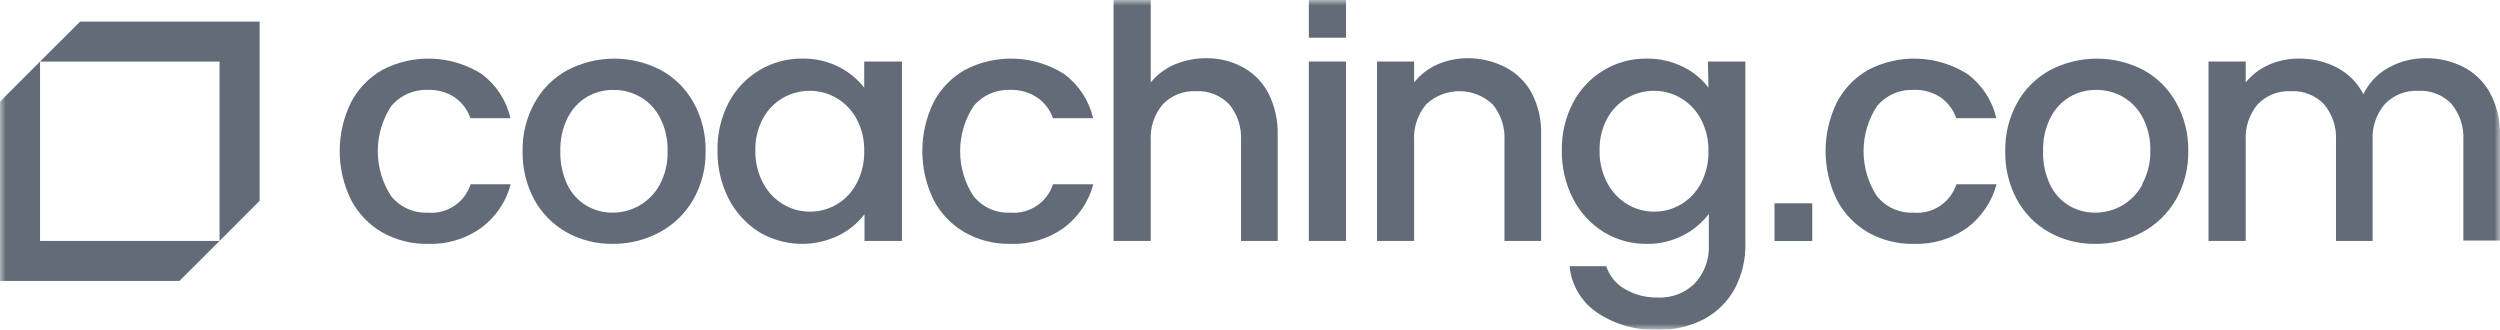
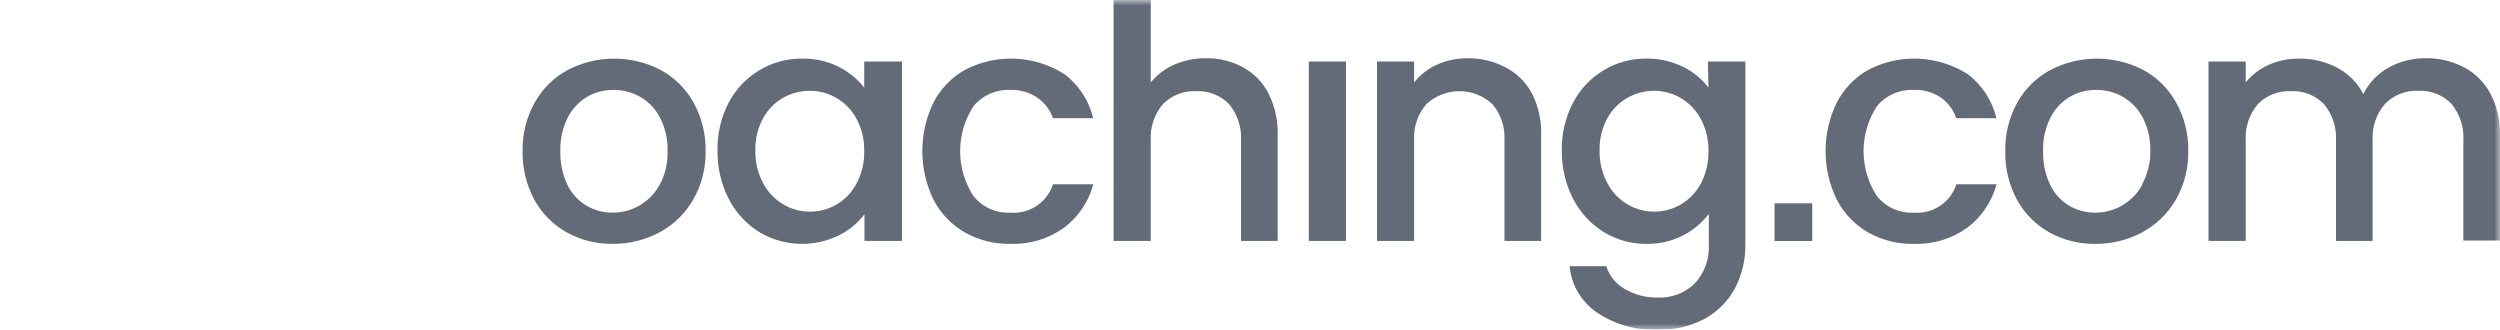
<svg xmlns="http://www.w3.org/2000/svg" width="220" height="29" viewBox="0 0 220 29" fill="none">
  <g clip-path="url(#clip0_697_504)">
    <mask id="mask0_697_504" style="mask-type:luminance" maskUnits="userSpaceOnUse" x="0" y="0" width="220" height="29">
      <path d="M220 0H0V29H220V0Z" fill="white" />
    </mask>
    <g mask="url(#mask0_697_504)">
-       <path d="M37.642 7.91C38.484 7.877 39.316 8.108 40.021 8.571C40.66 9.021 41.143 9.661 41.4 10.4H44.923C44.568 8.846 43.67 7.47 42.392 6.517C41.091 5.692 39.596 5.225 38.056 5.163C36.517 5.101 34.989 5.445 33.626 6.162C32.458 6.832 31.506 7.821 30.884 9.014C30.232 10.347 29.893 11.812 29.893 13.296C29.893 14.78 30.232 16.244 30.884 17.577C31.508 18.773 32.459 19.768 33.626 20.445C34.854 21.139 36.247 21.489 37.658 21.46C39.339 21.522 40.993 21.023 42.359 20.042C43.63 19.097 44.54 17.747 44.94 16.216H41.416C41.164 16.995 40.655 17.666 39.973 18.119C39.291 18.572 38.475 18.782 37.658 18.713C37.046 18.741 36.435 18.626 35.876 18.377C35.316 18.128 34.822 17.752 34.432 17.279C33.657 16.098 33.244 14.716 33.244 13.304C33.244 11.891 33.657 10.509 34.432 9.328C34.824 8.863 35.316 8.493 35.872 8.247C36.429 8.002 37.034 7.886 37.642 7.91Z" fill="#626B77" />
      <path d="M58.149 6.163C56.883 5.503 55.477 5.159 54.049 5.159C52.621 5.159 51.215 5.503 49.948 6.163C48.729 6.823 47.724 7.818 47.053 9.03C46.327 10.334 45.959 11.808 45.989 13.3C45.959 14.791 46.315 16.264 47.021 17.577C47.681 18.779 48.665 19.772 49.86 20.445C51.093 21.127 52.482 21.476 53.892 21.46C55.337 21.476 56.763 21.127 58.037 20.445C59.275 19.781 60.303 18.785 61.004 17.569C61.744 16.27 62.12 14.795 62.093 13.3C62.121 11.809 61.757 10.337 61.036 9.03C60.365 7.82 59.364 6.826 58.149 6.163ZM58.069 16.232C57.653 17.004 57.03 17.645 56.27 18.085C55.552 18.499 54.737 18.716 53.908 18.713C53.097 18.72 52.299 18.506 51.602 18.093C50.872 17.657 50.288 17.015 49.924 16.248C49.493 15.326 49.283 14.317 49.311 13.3C49.279 12.281 49.501 11.271 49.956 10.36C50.337 9.598 50.928 8.961 51.658 8.523C52.366 8.114 53.171 7.902 53.989 7.911C54.811 7.905 55.62 8.116 56.335 8.523C57.083 8.954 57.691 9.592 58.085 10.36C58.55 11.268 58.778 12.28 58.746 13.3C58.779 14.319 58.546 15.33 58.069 16.232Z" fill="#626B77" />
      <path d="M76.051 7.709C75.449 6.949 74.69 6.327 73.825 5.889C72.825 5.388 71.718 5.136 70.599 5.156C69.271 5.141 67.964 5.495 66.826 6.179C65.68 6.863 64.745 7.85 64.124 9.03C63.451 10.328 63.113 11.774 63.14 13.235C63.117 14.714 63.454 16.177 64.124 17.497C64.739 18.695 65.667 19.706 66.809 20.421C67.86 21.047 69.049 21.402 70.271 21.454C71.493 21.506 72.709 21.253 73.809 20.719C74.695 20.278 75.47 19.642 76.075 18.858V21.202H79.373V5.413H76.051V7.709ZM75.373 16.151C74.982 16.902 74.391 17.53 73.666 17.967C72.94 18.403 72.108 18.631 71.261 18.625C70.437 18.627 69.628 18.404 68.922 17.98C68.167 17.532 67.552 16.882 67.148 16.103C66.681 15.221 66.448 14.233 66.471 13.235C66.447 12.253 66.68 11.281 67.148 10.416C67.555 9.663 68.164 9.039 68.906 8.611C69.623 8.202 70.435 7.988 71.261 7.991C72.106 7.99 72.935 8.219 73.659 8.654C74.384 9.088 74.976 9.711 75.373 10.456C75.842 11.329 76.076 12.309 76.051 13.3C76.074 14.293 75.84 15.275 75.373 16.151Z" fill="#626B77" />
      <path d="M88.873 7.91C89.716 7.877 90.548 8.108 91.252 8.571C91.908 9.012 92.403 9.654 92.663 10.4H96.195C95.833 8.847 94.934 7.471 93.655 6.517C92.354 5.692 90.859 5.225 89.32 5.163C87.781 5.101 86.252 5.445 84.889 6.162C83.721 6.832 82.77 7.821 82.148 9.014C81.5 10.349 81.164 11.813 81.164 13.296C81.164 14.779 81.5 16.242 82.148 17.577C82.771 18.773 83.722 19.768 84.889 20.445C86.118 21.139 87.511 21.489 88.921 21.46C90.605 21.521 92.261 21.023 93.631 20.042C94.896 19.092 95.805 17.744 96.211 16.216H92.663C92.411 16.995 91.902 17.666 91.22 18.119C90.538 18.572 89.722 18.782 88.905 18.713C88.293 18.743 87.682 18.628 87.122 18.38C86.561 18.13 86.068 17.753 85.68 17.279C84.904 16.098 84.491 14.716 84.491 13.304C84.491 11.891 84.904 10.509 85.68 9.328C86.067 8.863 86.557 8.493 87.111 8.248C87.665 8.002 88.267 7.886 88.873 7.91Z" fill="#626B77" />
      <path d="M109.395 5.929C108.407 5.39 107.297 5.113 106.17 5.123C105.21 5.114 104.258 5.301 103.372 5.671C102.553 6.02 101.831 6.562 101.267 7.25V0H97.993V21.202H101.267V12.381C101.195 11.209 101.579 10.054 102.34 9.159C102.717 8.776 103.172 8.476 103.674 8.28C104.175 8.085 104.713 7.997 105.25 8.023C105.788 7.996 106.325 8.083 106.824 8.279C107.325 8.474 107.778 8.775 108.154 9.159C108.903 10.06 109.28 11.212 109.21 12.381V21.202H112.436V11.89C112.474 10.62 112.197 9.361 111.629 8.225C111.129 7.255 110.352 6.456 109.395 5.929Z" fill="#626B77" />
      <path d="M118.451 5.413H115.177V21.202H118.451V5.413Z" fill="#626B77" />
      <path d="M132.49 5.929C131.461 5.391 130.314 5.114 129.152 5.123C128.236 5.12 127.33 5.306 126.491 5.671C125.69 6.025 124.988 6.566 124.443 7.25V5.413H121.177V21.202H124.443V12.381C124.372 11.208 124.759 10.053 125.522 9.159C126.313 8.429 127.35 8.023 128.426 8.023C129.502 8.023 130.539 8.429 131.329 9.159C132.084 10.057 132.465 11.211 132.393 12.381V21.202H135.619V11.89C135.665 10.62 135.387 9.359 134.812 8.225C134.291 7.241 133.48 6.44 132.49 5.929Z" fill="#626B77" />
      <path d="M150.344 7.709C149.755 6.94 148.996 6.317 148.126 5.889C147.124 5.393 146.018 5.142 144.901 5.156C143.572 5.141 142.265 5.495 141.127 6.179C139.984 6.864 139.052 7.851 138.433 9.03C137.754 10.326 137.413 11.773 137.441 13.235C137.417 14.716 137.758 16.179 138.433 17.497C139.049 18.697 139.98 19.708 141.127 20.421C142.263 21.113 143.57 21.474 144.901 21.46C146.022 21.481 147.131 21.221 148.126 20.703C149.007 20.254 149.777 19.612 150.376 18.826V21.46C150.417 22.101 150.326 22.743 150.109 23.348C149.891 23.952 149.551 24.505 149.11 24.972C148.683 25.383 148.177 25.702 147.623 25.91C147.068 26.118 146.476 26.21 145.884 26.181C144.859 26.206 143.849 25.943 142.965 25.423C142.197 24.981 141.622 24.269 141.352 23.426H138.127C138.201 24.243 138.457 25.033 138.876 25.74C139.294 26.446 139.865 27.051 140.546 27.51C142.121 28.563 143.99 29.091 145.884 29.016C147.327 29.056 148.756 28.72 150.029 28.041C151.155 27.422 152.076 26.491 152.682 25.359C153.304 24.16 153.617 22.826 153.593 21.476V5.413H150.295L150.344 7.709ZM149.675 16.151C149.265 16.916 148.655 17.554 147.908 17.996C147.194 18.412 146.381 18.629 145.553 18.624C144.731 18.626 143.921 18.403 143.215 17.98C142.46 17.532 141.846 16.882 141.442 16.103C140.974 15.221 140.741 14.233 140.764 13.235C140.74 12.253 140.973 11.281 141.442 10.416C141.849 9.661 142.462 9.036 143.207 8.611C143.921 8.202 144.731 7.988 145.553 7.991C146.382 7.989 147.195 8.209 147.908 8.628C148.655 9.07 149.265 9.708 149.675 10.472C150.137 11.348 150.367 12.326 150.344 13.316C150.362 14.302 150.132 15.277 149.675 16.151Z" fill="#626B77" />
      <path d="M168.359 7.91C169.215 7.868 170.062 8.1 170.778 8.571C171.417 9.02 171.898 9.66 172.148 10.4H175.68C175.319 8.847 174.419 7.471 173.141 6.517C171.84 5.692 170.344 5.225 168.805 5.163C167.266 5.101 165.738 5.445 164.375 6.162C163.208 6.832 162.26 7.821 161.641 9.014C160.988 10.347 160.649 11.812 160.649 13.296C160.649 14.78 160.988 16.244 161.641 17.577C162.262 18.773 163.21 19.767 164.375 20.445C165.604 21.139 166.996 21.489 168.406 21.46C170.09 21.521 171.747 21.023 173.116 20.042C174.381 19.092 175.29 17.744 175.697 16.216H172.165C171.913 16.995 171.404 17.666 170.722 18.119C170.039 18.572 169.223 18.782 168.406 18.713C167.794 18.743 167.183 18.628 166.623 18.38C166.063 18.13 165.569 17.753 165.181 17.279C164.406 16.098 163.993 14.716 163.993 13.304C163.993 11.891 164.406 10.509 165.181 9.328C165.568 8.865 166.055 8.497 166.605 8.251C167.156 8.005 167.756 7.889 168.359 7.91Z" fill="#626B77" />
      <path d="M188.623 6.163C187.357 5.503 185.95 5.159 184.523 5.159C183.095 5.159 181.688 5.503 180.422 6.163C179.201 6.823 178.194 7.818 177.519 9.03C176.799 10.337 176.434 11.809 176.463 13.3C176.433 14.791 176.788 16.264 177.495 17.577C178.153 18.78 179.137 19.774 180.333 20.445C181.566 21.128 182.956 21.477 184.365 21.46C185.81 21.475 187.236 21.126 188.51 20.445C189.748 19.781 190.776 18.785 191.478 17.569C192.218 16.27 192.594 14.795 192.567 13.3C192.596 11.808 192.229 10.334 191.502 9.03C190.835 7.82 189.837 6.825 188.623 6.163ZM188.534 16.232C188.134 16.984 187.535 17.612 186.804 18.05C186.072 18.487 185.234 18.716 184.382 18.713C183.568 18.72 182.768 18.506 182.068 18.093C181.345 17.653 180.768 17.012 180.406 16.248C179.974 15.326 179.764 14.317 179.793 13.3C179.761 12.281 179.983 11.271 180.438 10.36C180.817 9.597 181.408 8.959 182.139 8.523C182.844 8.115 183.647 7.903 184.462 7.911C185.287 7.904 186.099 8.115 186.816 8.523C187.563 8.956 188.17 9.594 188.566 10.36C189.032 11.268 189.259 12.28 189.228 13.3C189.244 14.324 188.991 15.335 188.495 16.232H188.534Z" fill="#626B77" />
      <path d="M219.145 8.225C218.623 7.249 217.824 6.45 216.848 5.929C215.818 5.391 214.671 5.114 213.509 5.123C212.367 5.105 211.238 5.383 210.235 5.929C209.255 6.458 208.465 7.281 207.977 8.281C207.466 7.292 206.664 6.482 205.679 5.961C204.637 5.415 203.475 5.138 202.3 5.156C201.39 5.15 200.488 5.336 199.655 5.703C198.865 6.05 198.168 6.581 197.623 7.25V5.413H194.349V21.202H197.623V12.382C197.55 11.209 197.934 10.054 198.695 9.159C199.073 8.775 199.527 8.476 200.029 8.28C200.531 8.084 201.068 7.997 201.607 8.023C202.143 7.995 202.677 8.082 203.177 8.278C203.676 8.474 204.128 8.774 204.502 9.159C205.257 10.057 205.638 11.211 205.566 12.382V21.202H208.791V12.382C208.719 11.209 209.103 10.054 209.864 9.159C210.243 8.765 210.703 8.456 211.212 8.255C211.721 8.053 212.268 7.963 212.815 7.991C213.352 7.963 213.889 8.05 214.39 8.246C214.89 8.442 215.343 8.742 215.718 9.127C216.467 10.028 216.846 11.18 216.775 12.349V21.17H220V11.89C220.035 10.615 219.741 9.353 219.145 8.225Z" fill="#626B77" />
-       <path d="M118.451 0H115.177V3.319H118.451V0Z" fill="#626B77" />
      <path d="M159.479 17.891H156.157V21.21H159.479V17.891Z" fill="#626B77" />
-       <path d="M22.845 1.901V17.674L19.321 21.202V5.421H3.524L7.048 1.901H22.845ZM15.789 24.723L19.321 21.202H3.524V5.421L0 8.942V24.723H15.789Z" fill="#626B77" />
    </g>
  </g>
  <defs>
    <clipPath id="clip0_697_504">
      <rect width="220" height="29" fill="white" />
    </clipPath>
  </defs>
</svg>